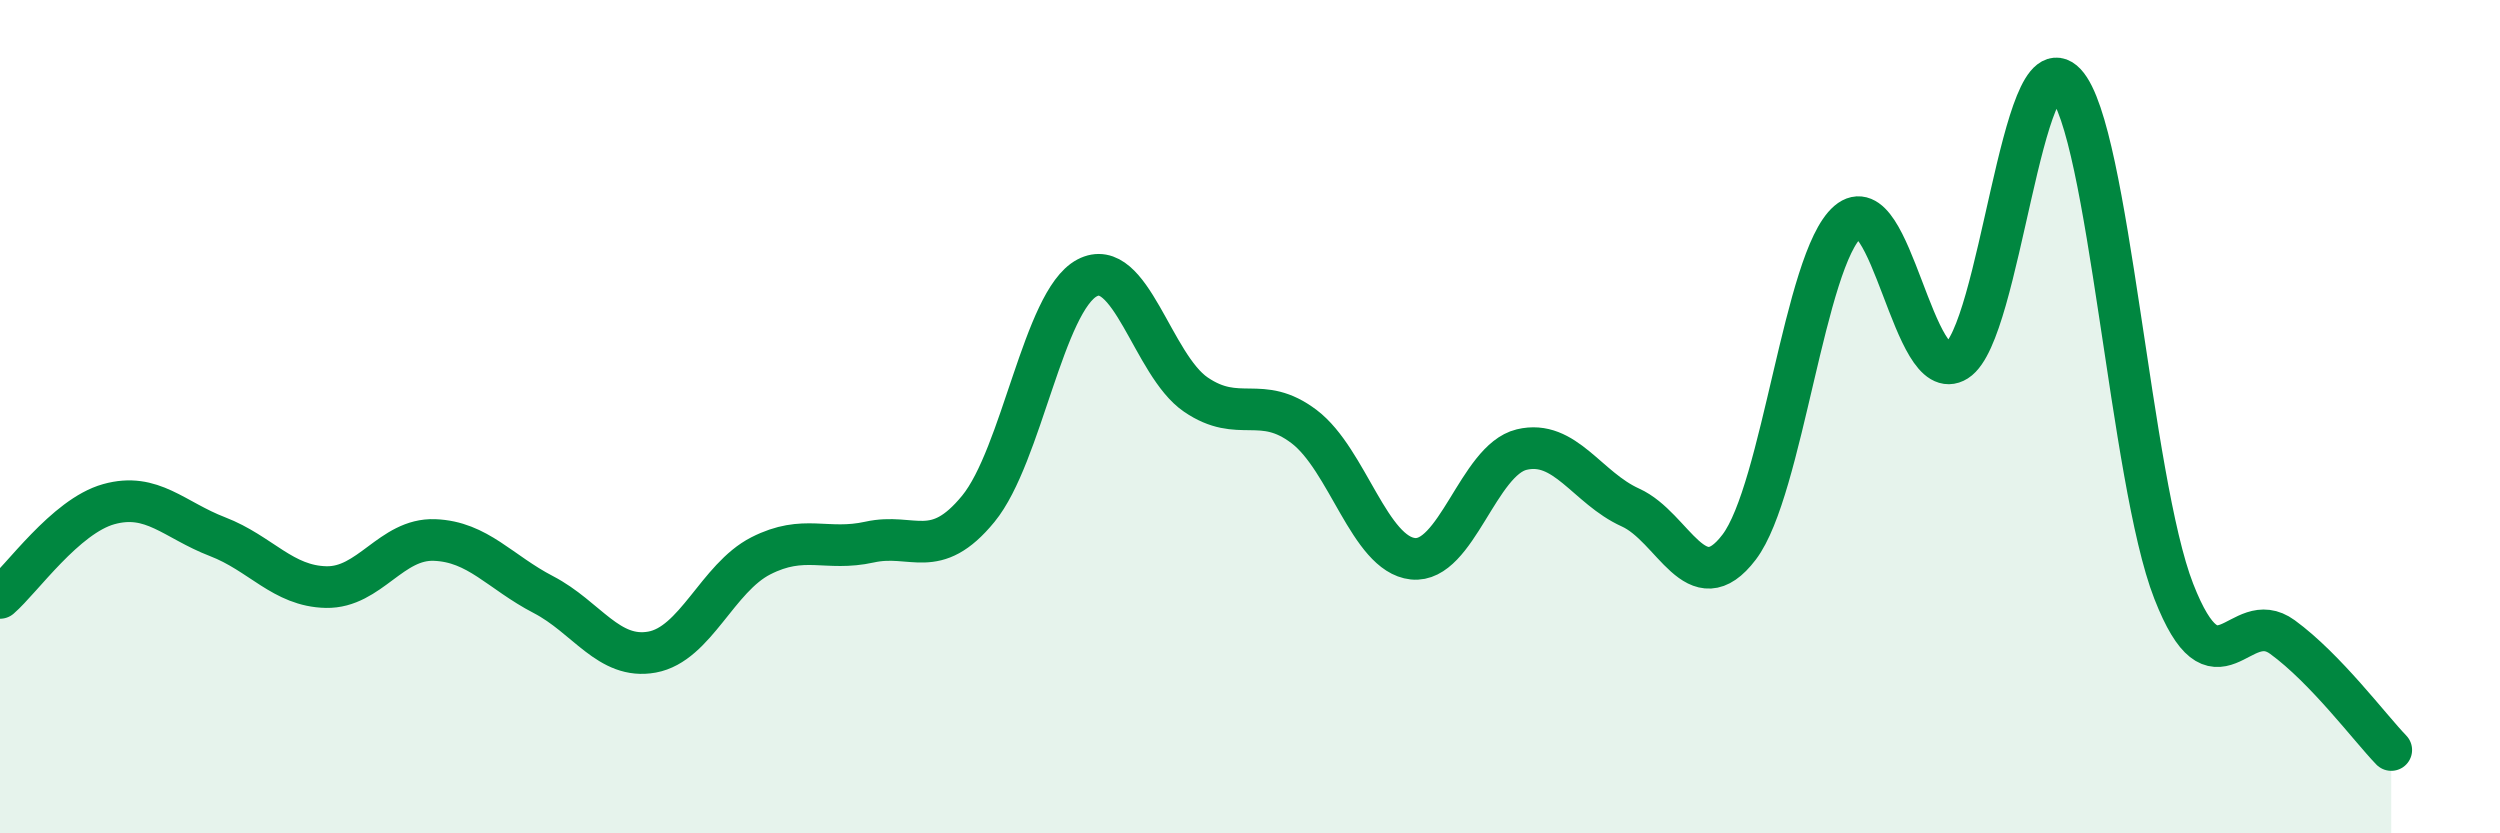
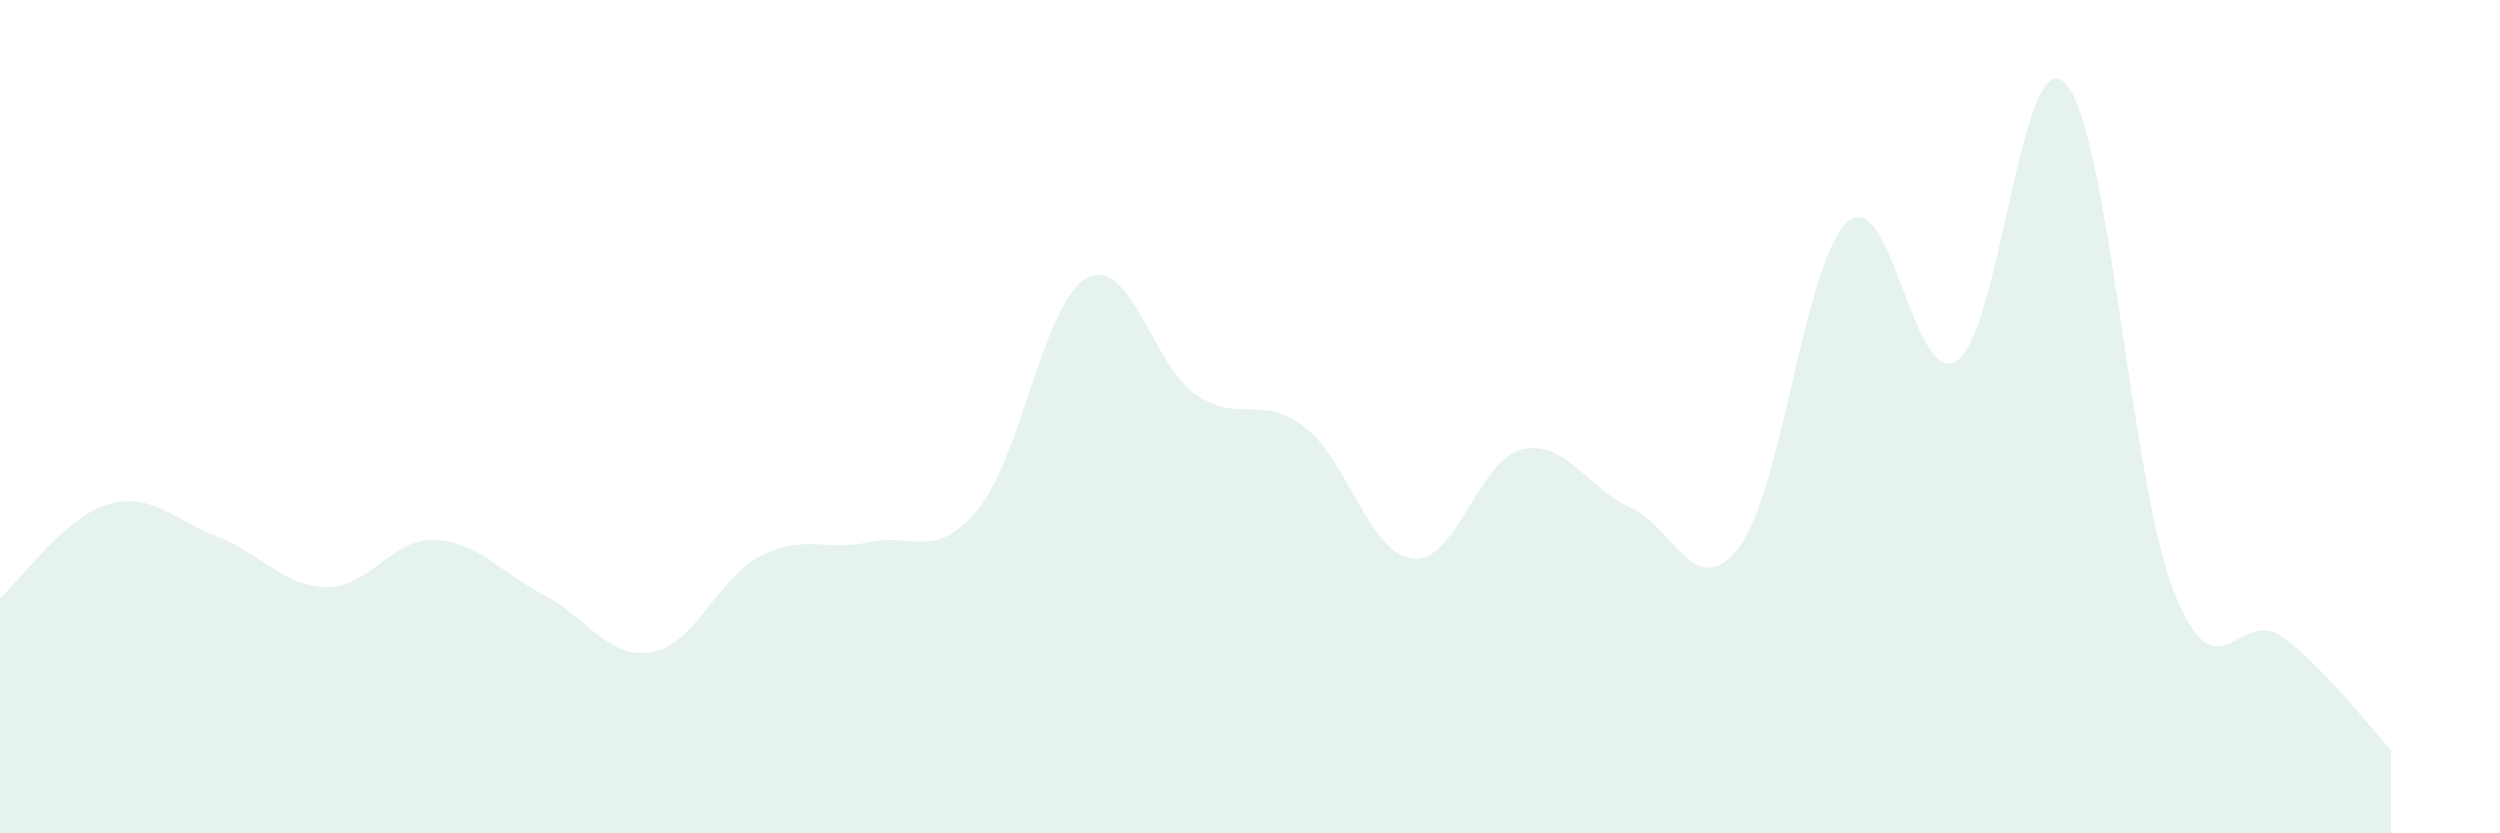
<svg xmlns="http://www.w3.org/2000/svg" width="60" height="20" viewBox="0 0 60 20">
  <path d="M 0,14.35 C 0.52,13.9 1.57,12.39 2.61,12.1 C 3.65,11.81 4.18,12.48 5.22,12.88 C 6.26,13.28 6.79,14.07 7.83,14.09 C 8.87,14.11 9.39,12.92 10.43,12.96 C 11.47,13 12,13.73 13.04,14.27 C 14.08,14.81 14.61,15.84 15.65,15.65 C 16.69,15.46 17.22,13.87 18.26,13.34 C 19.3,12.81 19.83,13.24 20.87,13.01 C 21.91,12.78 22.44,13.48 23.48,12.21 C 24.52,10.94 25.05,7.22 26.09,6.67 C 27.13,6.12 27.66,8.76 28.7,9.47 C 29.74,10.18 30.26,9.45 31.3,10.24 C 32.34,11.03 32.87,13.3 33.91,13.41 C 34.95,13.52 35.48,11.04 36.52,10.79 C 37.56,10.54 38.09,11.71 39.13,12.18 C 40.17,12.65 40.7,14.5 41.74,13.13 C 42.78,11.76 43.31,6.21 44.35,5.32 C 45.39,4.43 45.92,9.32 46.96,8.66 C 48,8 48.53,0.89 49.57,2 C 50.61,3.11 51.13,11.53 52.17,14.19 C 53.21,16.85 53.74,14.53 54.78,15.29 C 55.82,16.05 56.87,17.46 57.39,18L57.39 20L0 20Z" fill="#008740" opacity="0.1" stroke-linecap="round" stroke-linejoin="round" />
-   <path d="M 0,14.35 C 0.52,13.9 1.57,12.39 2.61,12.1 C 3.65,11.81 4.18,12.48 5.22,12.88 C 6.26,13.28 6.79,14.07 7.83,14.09 C 8.87,14.11 9.39,12.92 10.43,12.96 C 11.47,13 12,13.73 13.04,14.27 C 14.08,14.81 14.61,15.84 15.65,15.65 C 16.69,15.46 17.22,13.87 18.26,13.34 C 19.3,12.81 19.83,13.24 20.87,13.01 C 21.91,12.78 22.44,13.48 23.48,12.21 C 24.52,10.94 25.05,7.22 26.09,6.67 C 27.13,6.12 27.66,8.76 28.7,9.47 C 29.74,10.18 30.26,9.45 31.3,10.24 C 32.34,11.03 32.87,13.3 33.91,13.41 C 34.95,13.52 35.48,11.04 36.52,10.79 C 37.56,10.54 38.09,11.71 39.13,12.18 C 40.17,12.65 40.7,14.5 41.74,13.13 C 42.78,11.76 43.31,6.21 44.35,5.32 C 45.39,4.43 45.92,9.32 46.96,8.66 C 48,8 48.53,0.89 49.57,2 C 50.61,3.11 51.13,11.53 52.17,14.19 C 53.21,16.85 53.74,14.53 54.78,15.29 C 55.82,16.05 56.87,17.46 57.39,18" stroke="#008740" stroke-width="1" fill="none" stroke-linecap="round" stroke-linejoin="round" />
</svg>